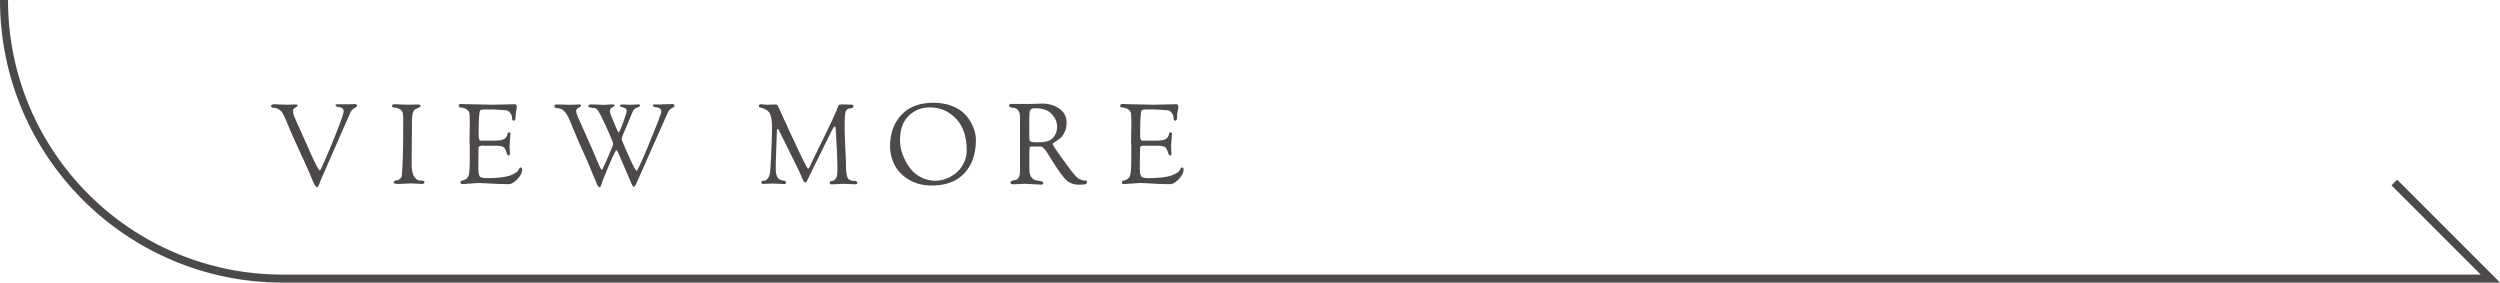
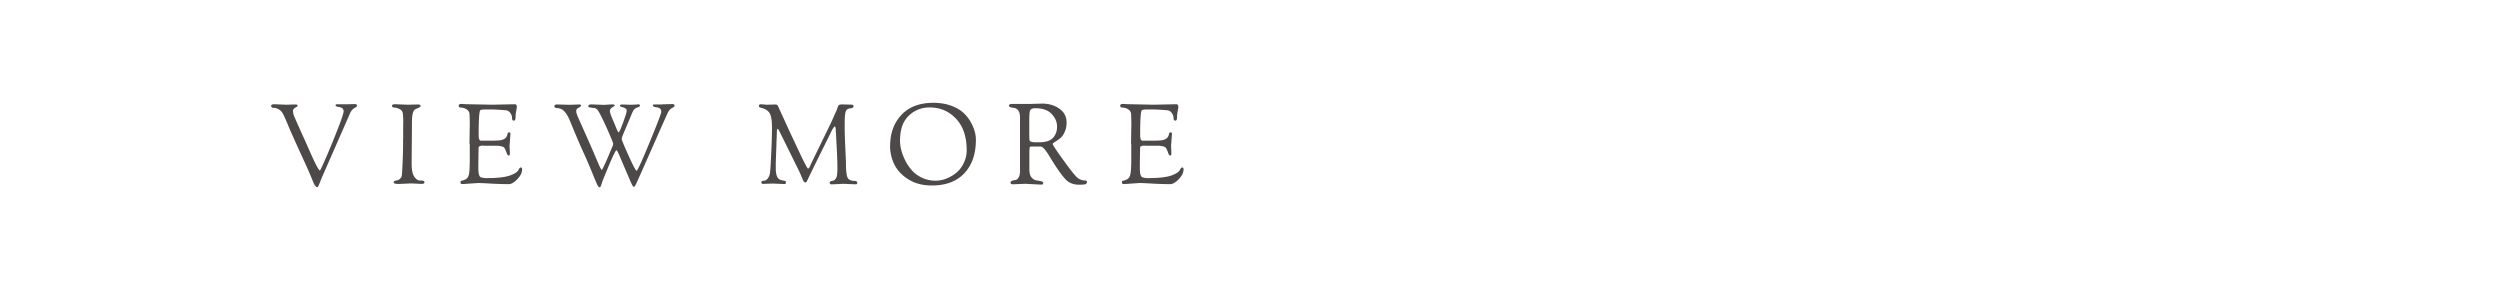
<svg xmlns="http://www.w3.org/2000/svg" viewBox="0 0 312.28 35.3">
  <path d="M43.07 13.03l1.25-.03c.18 0 .27.07.27.2 0 .1-.1.2-.31.29-.08.04-.18.12-.29.24-.11.12-.21.28-.29.48l-3.12 7.11c-.22.5-.42.95-.57 1.34s-.25.6-.28.65c-.03.05-.06.07-.11.07-.17 0-.38-.31-.62-.94-.25-.63-.64-1.52-1.18-2.69-.54-1.17-.95-2.08-1.24-2.73-.29-.65-.5-1.13-.62-1.44-.13-.31-.25-.58-.36-.83-.17-.4-.32-.68-.46-.83-.14-.15-.3-.27-.47-.34-.17-.07-.31-.11-.41-.11-.26.02-.39-.07-.39-.25 0-.13.13-.2.39-.2l1.54.06.91-.03c.21 0 .35 0 .39.03.05.02.07.06.07.12s-.05.11-.14.16c-.29.15-.43.3-.43.45s.02.29.05.42c.03.13.1.32.22.58.11.26.23.52.34.78.12.26.31.68.57 1.27.27.58.52 1.16.78 1.73.78 1.8 1.25 2.7 1.4 2.7.05 0 .31-.56.8-1.69.49-1.13.97-2.31 1.45-3.54s.71-1.94.71-2.13-.05-.32-.16-.4a.791.791 0 00-.34-.15c-.34-.04-.5-.11-.5-.22 0-.07.02-.1.05-.12.03-.01.11-.02.25-.02h.88zm7.29 4.3v-1.51l.01-.64c0-.41-.02-.74-.05-.99a.69.69 0 00-.38-.55c-.22-.12-.44-.19-.65-.2-.21 0-.32-.08-.32-.22s.13-.2.39-.2l1.58.06 1.23-.03c.25 0 .38.07.38.2 0 .07-.21.2-.64.38-.3.12-.45.66-.45 1.61l-.04 5.18c0 .78.11 1.33.33 1.65.22.32.45.48.69.48h.28c.07.01.13.03.2.06s.1.09.1.16c0 .13-.12.2-.35.2l-1.33-.06-1.54.07c-.42 0-.63-.07-.63-.21 0-.13.14-.21.43-.25.11 0 .23-.07.35-.18.12-.11.2-.23.23-.36.03-.14.07-.7.11-1.69s.06-1.71.06-2.15v-.8zm8.28.66l.04-2.42c0-.25 0-.68-.03-1.27 0-.27-.13-.48-.35-.63-.22-.15-.49-.23-.78-.24-.15 0-.22-.08-.22-.25 0-.13.13-.2.39-.2l.38.03 3.42.07 2.8-.06c.18 0 .27.11.27.32 0 .06-.03.24-.08.55-.06.31-.08.56-.08.73 0 .3-.07.45-.22.45s-.22-.11-.22-.34-.08-.44-.24-.64a.742.742 0 00-.59-.32c-.84-.07-1.48-.1-1.93-.1h-.36c-.49 0-.77.03-.84.1-.14.12-.21 1.15-.21 3.09 0 .47.09.7.27.71h1.37c.56 0 .93-.02 1.12-.06.49-.09.76-.34.83-.73.03-.16.09-.24.18-.24s.15.01.17.04c.02.03.03.09.03.18l-.11 1.47.04.85c0 .23-.03.35-.1.35-.14 0-.24-.11-.31-.34-.13-.39-.25-.62-.35-.69-.2-.13-.54-.2-1.02-.2h-1.46l-.1-.01c-.38 0-.57.09-.57.27l-.03 2.02v.56c0 .67.11 1.04.34 1.11.23.07.43.1.6.1 1.4 0 2.41-.11 3.04-.34.55-.21.89-.42 1.01-.64.11-.23.21-.35.31-.35.11 0 .17.08.17.24 0 .4-.2.81-.6 1.22-.4.41-.75.62-1.05.62-.67 0-1.43-.02-2.27-.07s-1.37-.07-1.58-.07l-1.9.13c-.2 0-.29-.05-.29-.14v-.17c0-.06.05-.09.14-.11.1 0 .26-.07.48-.17.21-.1.36-.32.43-.64.07-.33.1-1.01.1-2.06v-1.74zm24.09-4.96l1.25-.03c.19 0 .28.07.28.2 0 .07-.03.12-.08.15-.05.04-.13.08-.23.14s-.18.11-.25.18c-.06.06-.11.11-.14.16-.03.05-.07.11-.11.18s-.07.13-.08.18c-.07.12-.7 1.54-1.9 4.26-1.2 2.72-1.87 4.22-2 4.49-.13.27-.23.41-.31.41-.09 0-.31-.42-.64-1.25-.09-.21-.22-.49-.37-.85s-.29-.67-.39-.92-.22-.51-.33-.77c-.22-.53-.37-.8-.43-.8-.09 0-.41.64-.95 1.93s-.82 1.98-.84 2.07c-.02.09-.04.16-.06.2-.01.04-.03.07-.04.1 0 .03-.02.06-.03.08 0 .03-.02.05-.03.07 0 .02-.02.04-.02.06 0 .02-.01.04-.02.05 0 .01-.02.03-.03.04 0 0-.02.01-.03.01-.03.02-.05.03-.07.03-.08 0-.19-.13-.31-.4s-.34-.79-.66-1.57-.69-1.65-1.13-2.6c-.43-.95-.95-2.17-1.56-3.67-.18-.45-.37-.8-.57-1.06-.21-.26-.39-.42-.55-.48-.16-.07-.3-.1-.43-.11-.13 0-.23-.03-.31-.06-.07-.03-.11-.1-.11-.22s.12-.18.38-.18l1.54.04 1.2-.04c.08 0 .14.01.16.04.02.02.04.07.04.13s-.1.14-.3.24c-.2.1-.3.24-.3.42 0 .19.14.58.42 1.19.93 2.09 1.55 3.48 1.84 4.17.29.69.49 1.14.58 1.36.19.41.31.62.36.62.04 0 .19-.29.45-.87.26-.58.45-1.02.57-1.32.12-.3.21-.5.25-.6.1-.2.15-.35.15-.47s-.28-.8-.84-2.06c-.62-1.36-1.01-2.11-1.19-2.25-.15-.11-.27-.17-.36-.17h-.15c-.26-.04-.42-.07-.48-.09-.06-.02-.08-.07-.08-.15 0-.13.14-.2.41-.2l1.54.06.92-.06c.28 0 .42.03.42.1s-.05.13-.15.18c-.3.16-.45.33-.45.53s.14.61.43 1.27c.02.04.08.19.2.46.24.63.4.95.47.95s.25-.41.55-1.22c.3-.82.45-1.3.45-1.46s-.07-.27-.21-.34c-.14-.07-.28-.12-.42-.15-.14-.03-.21-.09-.21-.16 0-.1.1-.15.31-.15l.9.03h.24c.13 0 .38-.01.74-.04h.13c.12 0 .18.05.18.14s-.09.17-.27.22c-.18.06-.32.14-.43.24-.11.11-.24.35-.39.73-.15.38-.37.89-.64 1.53-.28.64-.44 1.03-.48 1.16-.05.13-.07.24-.07.33s.28.77.85 2.04.91 1.9 1.01 1.9.65-1.18 1.62-3.54c.97-2.36 1.46-3.63 1.46-3.82s-.05-.33-.16-.41a.816.816 0 00-.36-.15c-.35-.03-.52-.1-.52-.22 0-.07.01-.1.04-.12.03-.01.1-.02.22-.02h.88zm12.66 9.95c-.2 0-.29-.07-.29-.22 0-.12.14-.19.42-.2.1 0 .22-.09.35-.23.13-.14.22-.34.28-.58.06-.24.12-1.07.18-2.49.07-1.42.1-2.53.1-3.34s-.09-1.39-.27-1.74c-.18-.35-.58-.6-1.18-.74-.12-.03-.18-.1-.18-.21 0-.14.08-.21.25-.21l.74.06 1.05-.03c.18 0 .29.07.34.2.11.24.31.68.6 1.31s.52 1.13.69 1.51c.17.37.39.85.67 1.43.27.58.49 1.05.66 1.41.17.36.34.72.52 1.08.18.36.32.63.42.81.1.17.16.26.19.26s.06-.02.09-.05c.03-.03.07-.08.1-.13.03-.06.06-.11.08-.17.02-.06.06-.13.1-.22.04-.09.07-.16.09-.2l1.81-3.72c.5-1.01.83-1.71.99-2.11l.32-.7c.03-.07.05-.13.06-.18.01-.04.03-.07.03-.1 0-.02.02-.04.03-.06 0-.02.03-.06.05-.13.02-.07.05-.11.08-.14.07-.07.21-.11.41-.11l1.2.03c.16 0 .24.06.24.18 0 .09-.03.16-.09.2s-.2.08-.41.1a.57.57 0 00-.46.35c-.09.21-.14.77-.14 1.69s.03 1.89.08 2.91.08 1.66.08 1.93c0 .93.08 1.53.22 1.79.15.26.46.38.94.38.07 0 .12.02.17.07.05.05.08.09.08.13 0 .15-.05.22-.15.22h-.15l-1.43-.06-1.46.07c-.17 0-.25-.07-.25-.2 0-.14.13-.22.38-.25.09 0 .19-.07.3-.18.11-.11.18-.26.22-.46.04-.2.06-.48.06-.83s0-.74-.02-1.16c-.01-.42-.03-.83-.05-1.22-.02-.4-.04-.77-.06-1.12-.02-.35-.03-.64-.04-.86l-.03-.34c0-.4-.04-.6-.13-.6-.03 0-.05.01-.08.04-.02.03-.04.05-.06.07-.02.02-.04.05-.06.09s-.04.08-.06.1c-.02.03-.04.07-.07.12-.03.05-.05.1-.07.13l-.07.15c-.04.07-.07.12-.08.17l-1.95 3.93c-.22.46-.44.91-.65 1.34-.21.44-.33.69-.37.75-.04.06-.09.09-.16.09s-.13-.04-.19-.12c-.06-.08-.14-.25-.25-.53-.11-.27-.21-.49-.29-.67-1.71-3.47-2.58-5.23-2.62-5.29-.04-.05-.07-.08-.1-.08-.08 0-.11.19-.11.56l-.13 3.7v.63c0 .77.15 1.24.46 1.41.16.09.31.14.46.15.23.03.35.09.35.19s-.01.16-.04.2c-.03.03-.08.05-.17.05l-1.46-.06-1.15.04zm15.8-4.77c0-1.57.47-2.85 1.41-3.86.94-1 2.28-1.51 4-1.51.8 0 1.53.12 2.17.35.64.23 1.15.52 1.53.86.37.34.69.73.94 1.17.44.77.66 1.51.66 2.24 0 1.27-.25 2.34-.74 3.22-.94 1.66-2.53 2.49-4.75 2.49-1.11 0-2.07-.24-2.88-.73s-1.4-1.1-1.78-1.83c-.38-.74-.57-1.54-.57-2.41zm1.23-.71c0 .83.22 1.68.66 2.55.23.47.52.88.85 1.25.33.37.75.67 1.26.91s1.07.36 1.67.36c.69 0 1.37-.2 2.04-.6.75-.44 1.27-1.05 1.58-1.83.18-.42.27-.88.27-1.37 0-1.69-.44-3-1.33-3.94s-1.98-1.41-3.29-1.41c-1.03 0-1.9.35-2.62 1.04-.72.69-1.08 1.71-1.08 3.05zm14.99-.54v-2.37c-.01-.35-.08-.61-.22-.79-.14-.18-.3-.28-.47-.31-.17-.02-.33-.05-.47-.09-.14-.04-.21-.1-.21-.2 0-.15.13-.22.41-.22h2.32l1.4-.04c.84 0 1.56.21 2.16.64.6.42.9 1 .9 1.72 0 .48-.09.89-.27 1.25-.18.36-.38.62-.6.78-.22.16-.42.3-.6.41-.18.12-.27.19-.27.23 0 .11.39.72 1.18 1.81.79 1.1 1.32 1.8 1.61 2.11.35.44.78.66 1.29.66.13 0 .2.06.2.17 0 .14-.06.23-.17.28s-.39.07-.85.07-.86-.11-1.23-.32c-.5-.29-1.34-1.41-2.51-3.36-.45-.73-.79-1.09-1.04-1.09h-1.15c-.11 0-.18.05-.2.14-.02.09-.04.37-.04.83v1.88l.01.13c0 .38.09.68.27.89.18.21.38.33.59.36.22.03.42.07.59.11s.27.11.27.2c0 .15-.08.22-.25.22l-2-.1-1.54.06c-.2 0-.29-.07-.29-.22 0-.16.2-.26.59-.31.15-.02.29-.12.41-.31s.18-.45.18-.8v-4.41zm1.16-1.51c0 .96 0 1.56.01 1.79 0 .23.04.36.1.4.14.08.34.13.6.13h.55c.79 0 1.36-.18 1.7-.55s.51-.83.51-1.41-.23-1.1-.68-1.58c-.45-.48-1.14-.71-2.05-.71-.34 0-.55.09-.63.27-.08.18-.11.6-.11 1.27v.39zm12.71 2.54l.04-2.42c0-.25 0-.68-.03-1.27 0-.27-.13-.48-.35-.63-.22-.15-.49-.23-.79-.24-.15 0-.22-.08-.22-.25 0-.13.13-.2.39-.2l.38.03 3.42.07 2.8-.06c.18 0 .27.11.27.32 0 .06-.03.24-.08.55-.06.31-.08.56-.08.73 0 .3-.07.45-.22.45s-.22-.11-.22-.34-.08-.44-.24-.64a.742.742 0 00-.59-.32c-.84-.07-1.48-.1-1.93-.1h-.36c-.49 0-.77.03-.84.1-.14.12-.21 1.15-.21 3.09 0 .47.09.7.27.71h1.37c.56 0 .93-.02 1.12-.06.49-.09.76-.34.83-.73.03-.16.09-.24.18-.24s.15.01.17.04c.02.03.03.09.03.18l-.11 1.47.04.85c0 .23-.03.35-.1.35-.14 0-.24-.11-.31-.34-.13-.39-.25-.62-.35-.69-.2-.13-.54-.2-1.02-.2h-1.46l-.1-.01c-.38 0-.57.09-.57.27l-.03 2.02v.56c0 .67.11 1.04.34 1.11.23.07.43.1.59.1 1.4 0 2.41-.11 3.04-.34.55-.21.89-.42 1.01-.64.11-.23.21-.35.31-.35.11 0 .17.08.17.24 0 .4-.2.81-.6 1.22-.4.41-.75.62-1.05.62-.67 0-1.43-.02-2.27-.07-.85-.05-1.37-.07-1.58-.07l-1.9.13c-.2 0-.29-.05-.29-.14v-.17c0-.06.05-.09.14-.11.1 0 .26-.07.48-.17.21-.1.36-.32.43-.64.07-.33.11-1.01.11-2.06v-1.74z" fill="#4c4948" stroke-width="0" />
-   <path d="M299.08 22.8l12 12H35.3C16.08 34.8.5 19.22.5 0h0" fill="none" stroke="#4c4948" stroke-miterlimit="10" />
</svg>